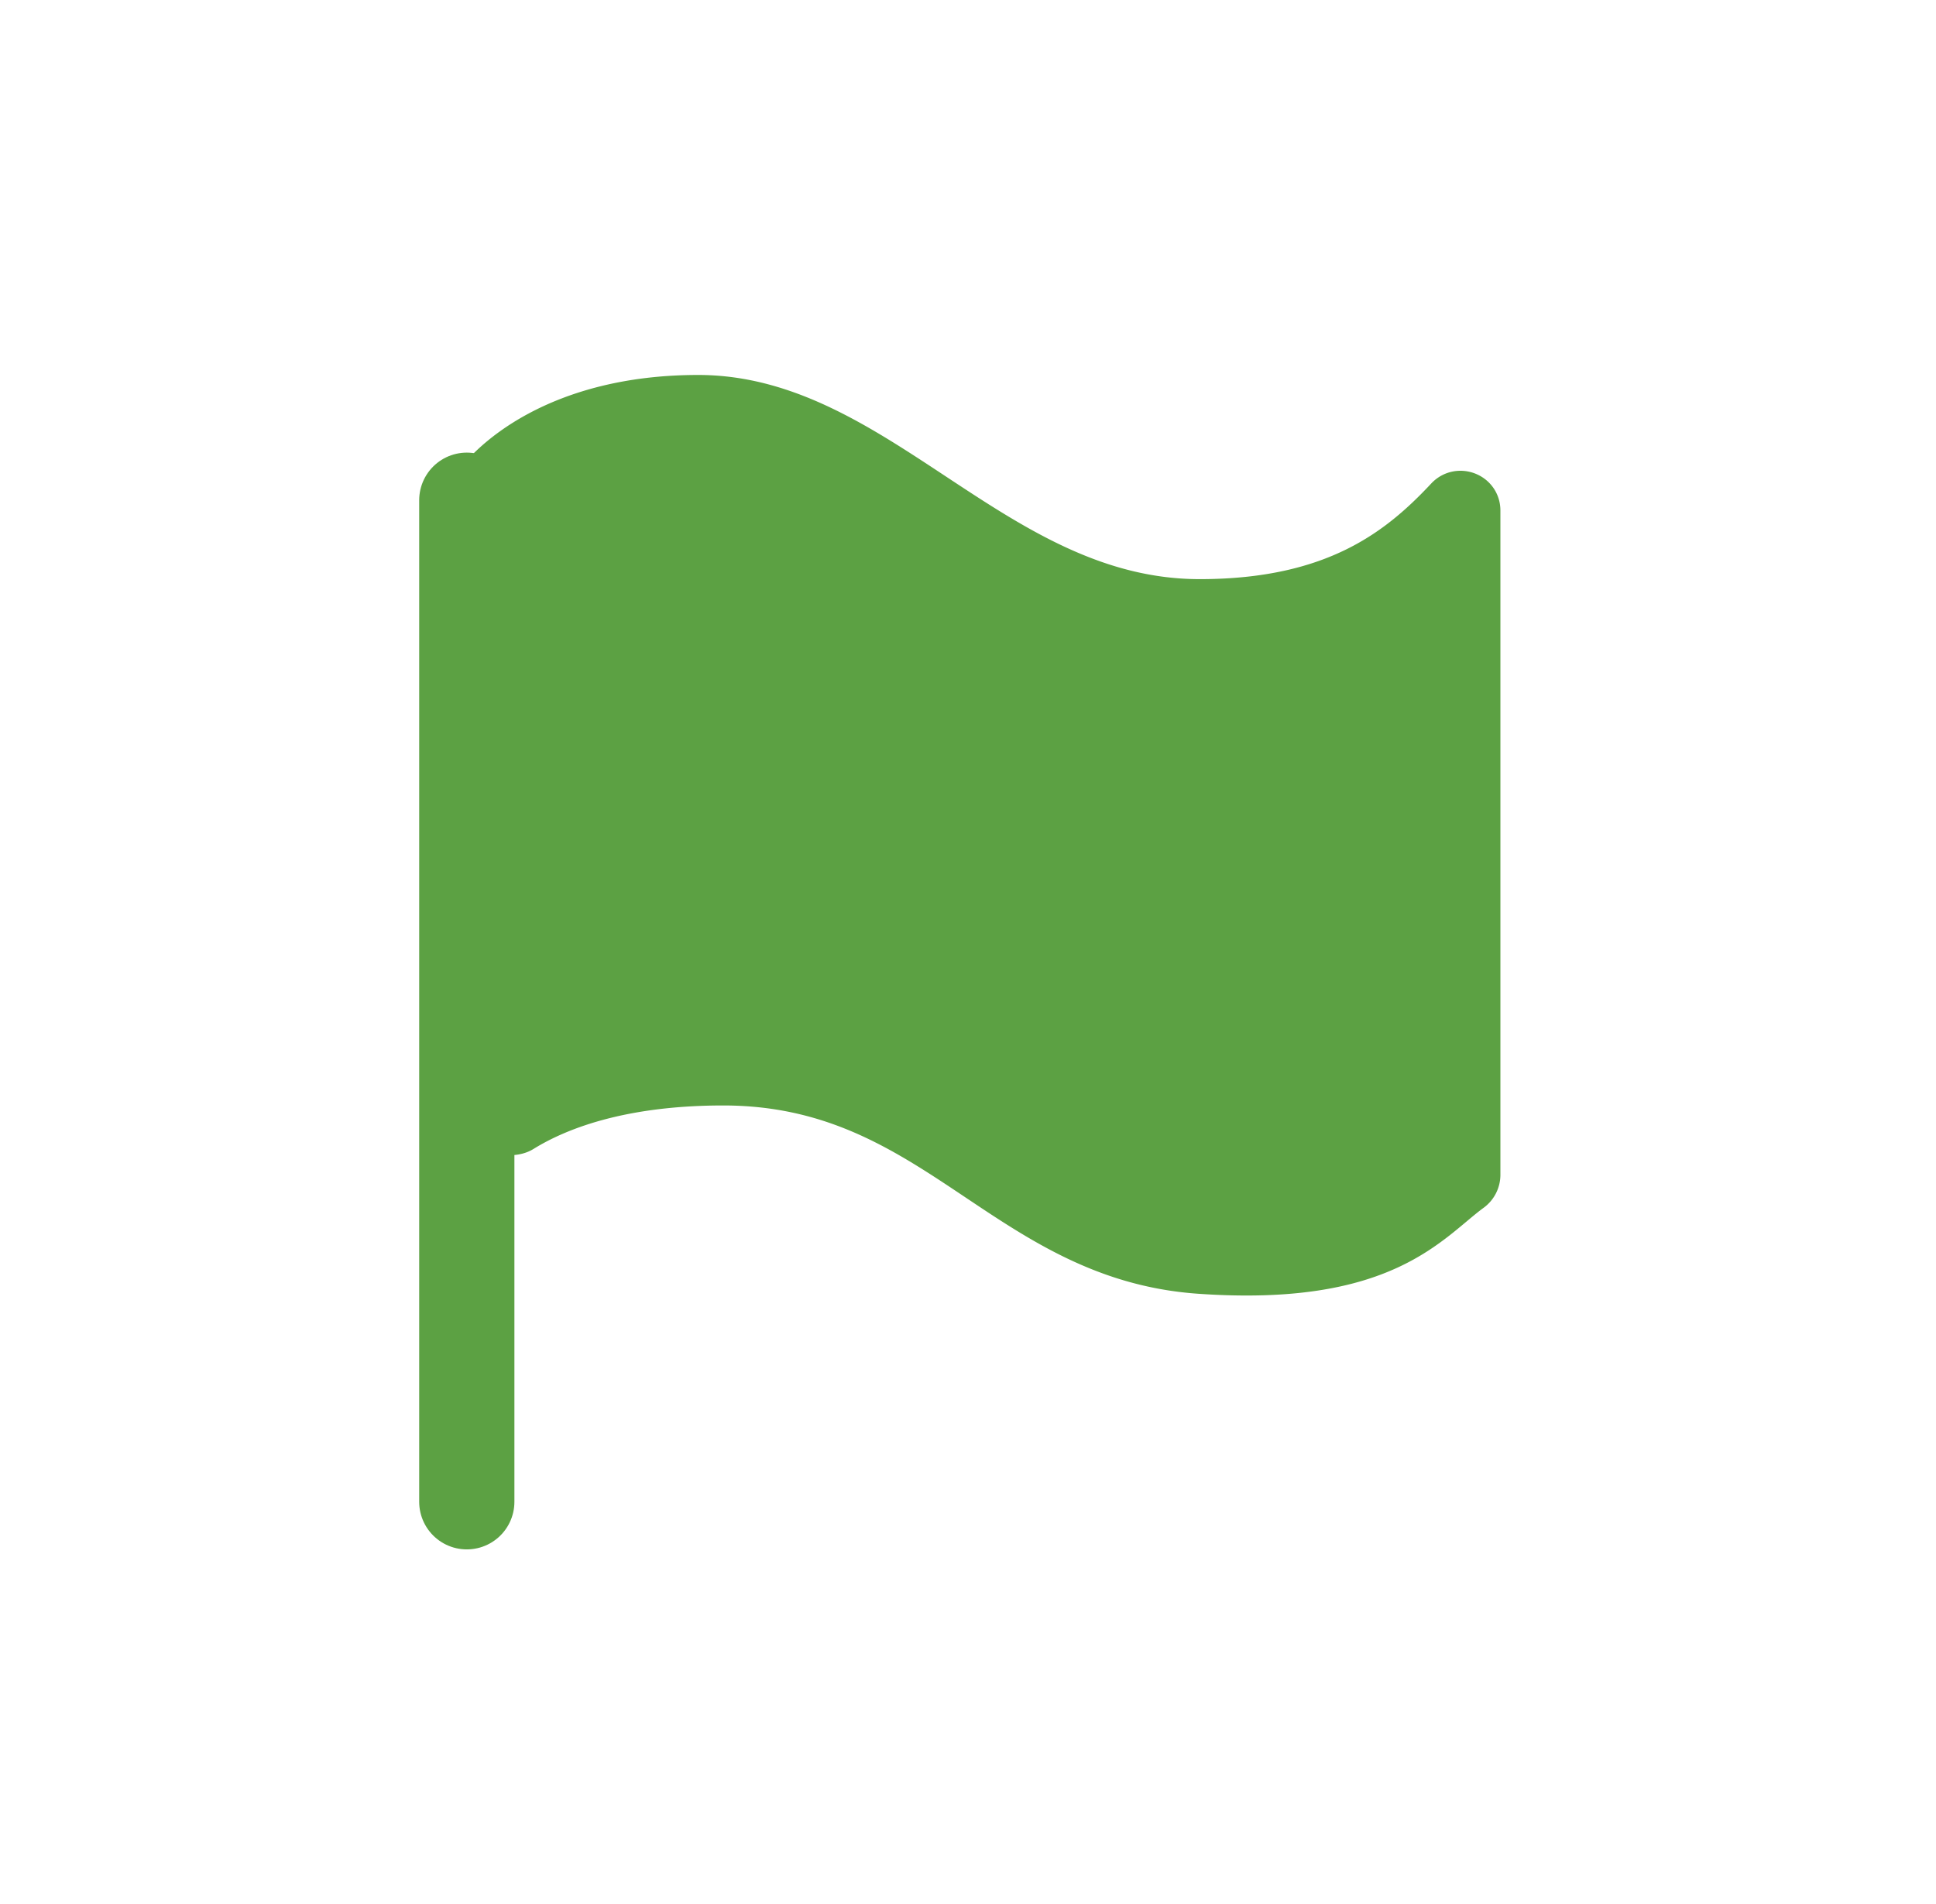
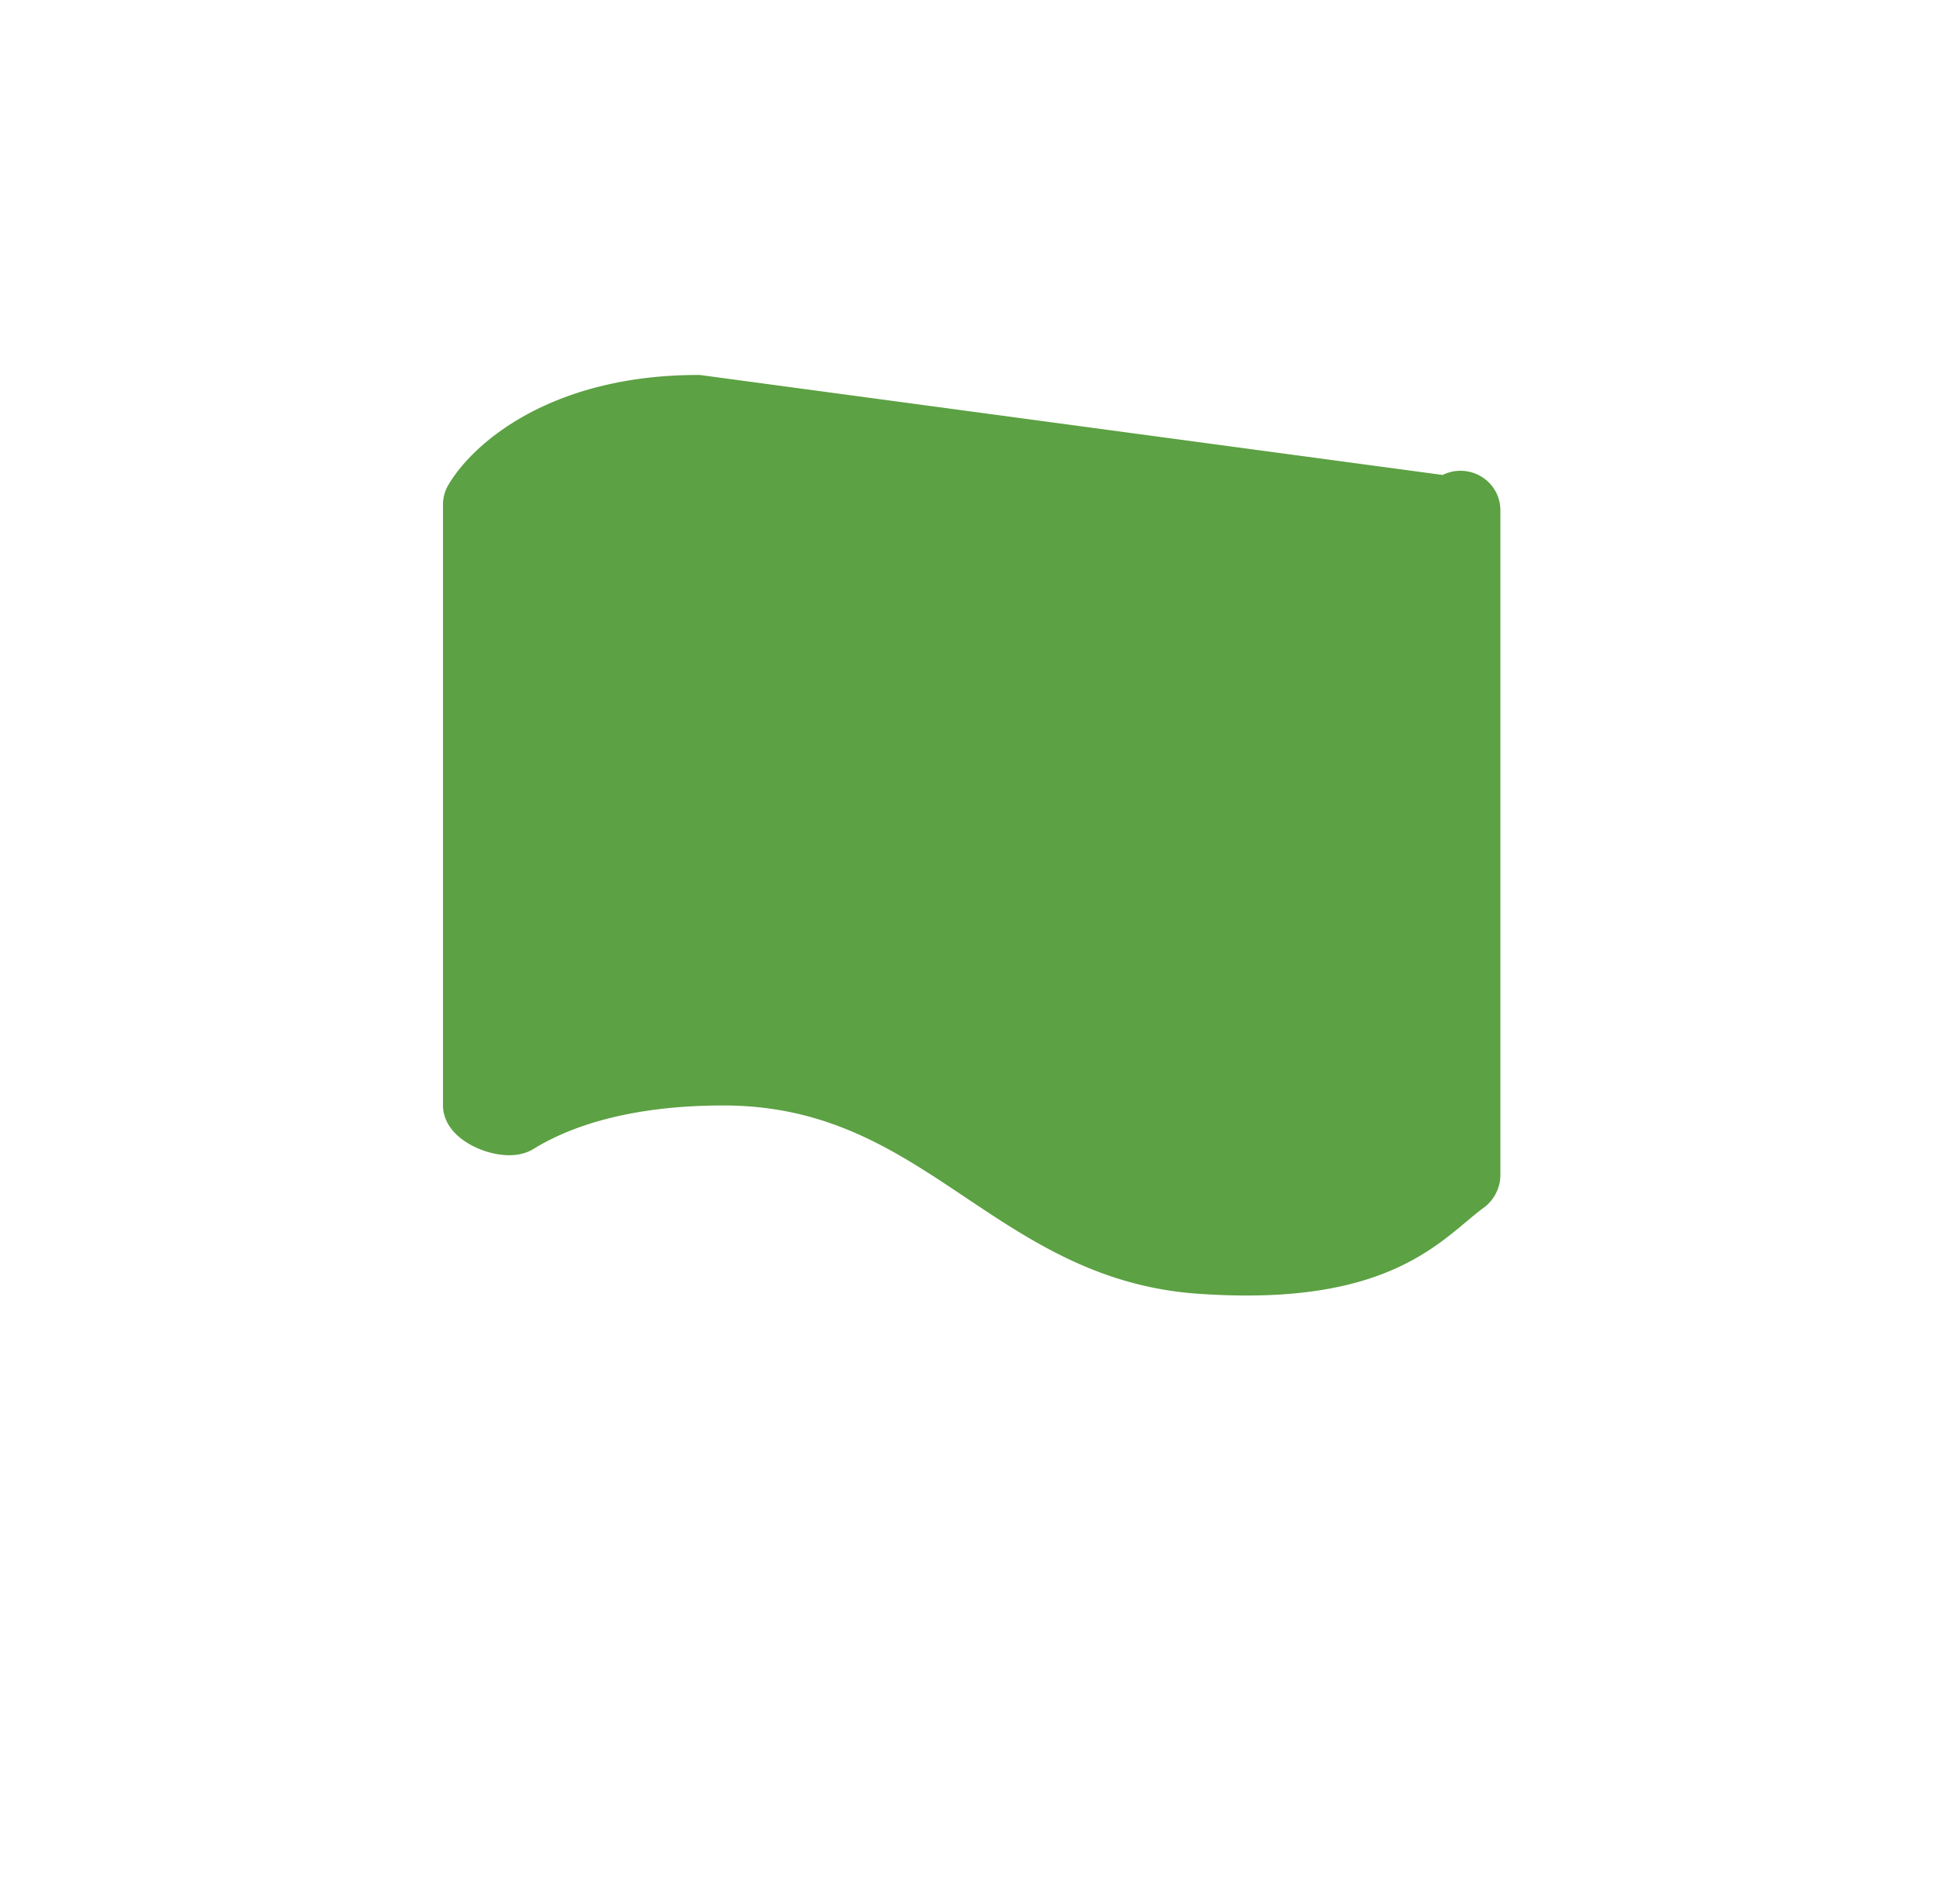
<svg xmlns="http://www.w3.org/2000/svg" width="61" height="60" fill="none">
-   <path fill="#5CA143" stroke="#5CA143" stroke-linecap="round" stroke-linejoin="round" stroke-width="1.5" d="M22 12.566c-4.374 0-6.6 2.01-7.235 3.111a.451.451 0 0 0-.057.226v18.931c0 .545 1.244 1.021 1.708.734 1.28-.792 3.323-1.482 6.371-1.482 6.721 0 8.874 5.506 15.015 5.935 5.814.406 7.156-1.58 8.496-2.562a.538.538 0 0 0 .227-.43V16.087c0-.46-.568-.674-.882-.338C44.125 17.372 42.073 19 37.802 19 31.367 19 27.649 12.566 22 12.566Z" />
-   <path stroke="#5CA143" stroke-linecap="round" stroke-linejoin="round" stroke-width="3" d="M14.708 47.325V15.763" />
+   <path fill="#5CA143" stroke="#5CA143" stroke-linecap="round" stroke-linejoin="round" stroke-width="1.5" d="M22 12.566c-4.374 0-6.6 2.01-7.235 3.111a.451.451 0 0 0-.057.226v18.931c0 .545 1.244 1.021 1.708.734 1.28-.792 3.323-1.482 6.371-1.482 6.721 0 8.874 5.506 15.015 5.935 5.814.406 7.156-1.58 8.496-2.562a.538.538 0 0 0 .227-.43V16.087c0-.46-.568-.674-.882-.338Z" />
</svg>